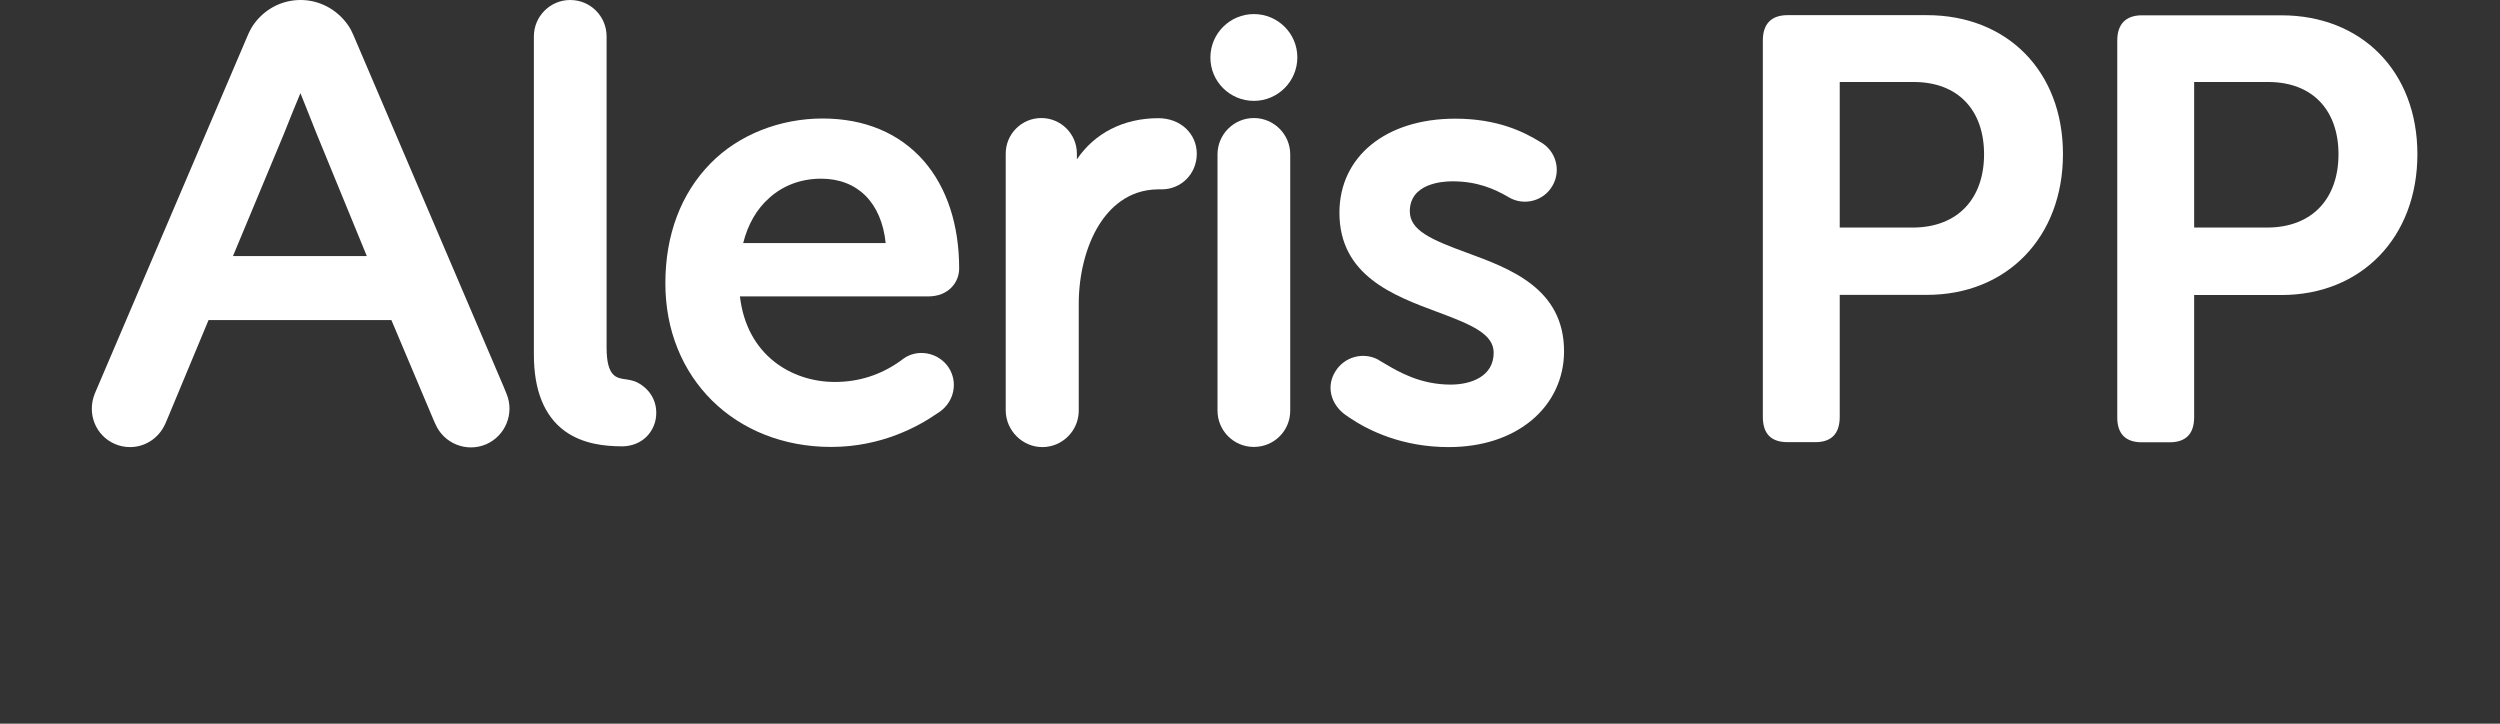
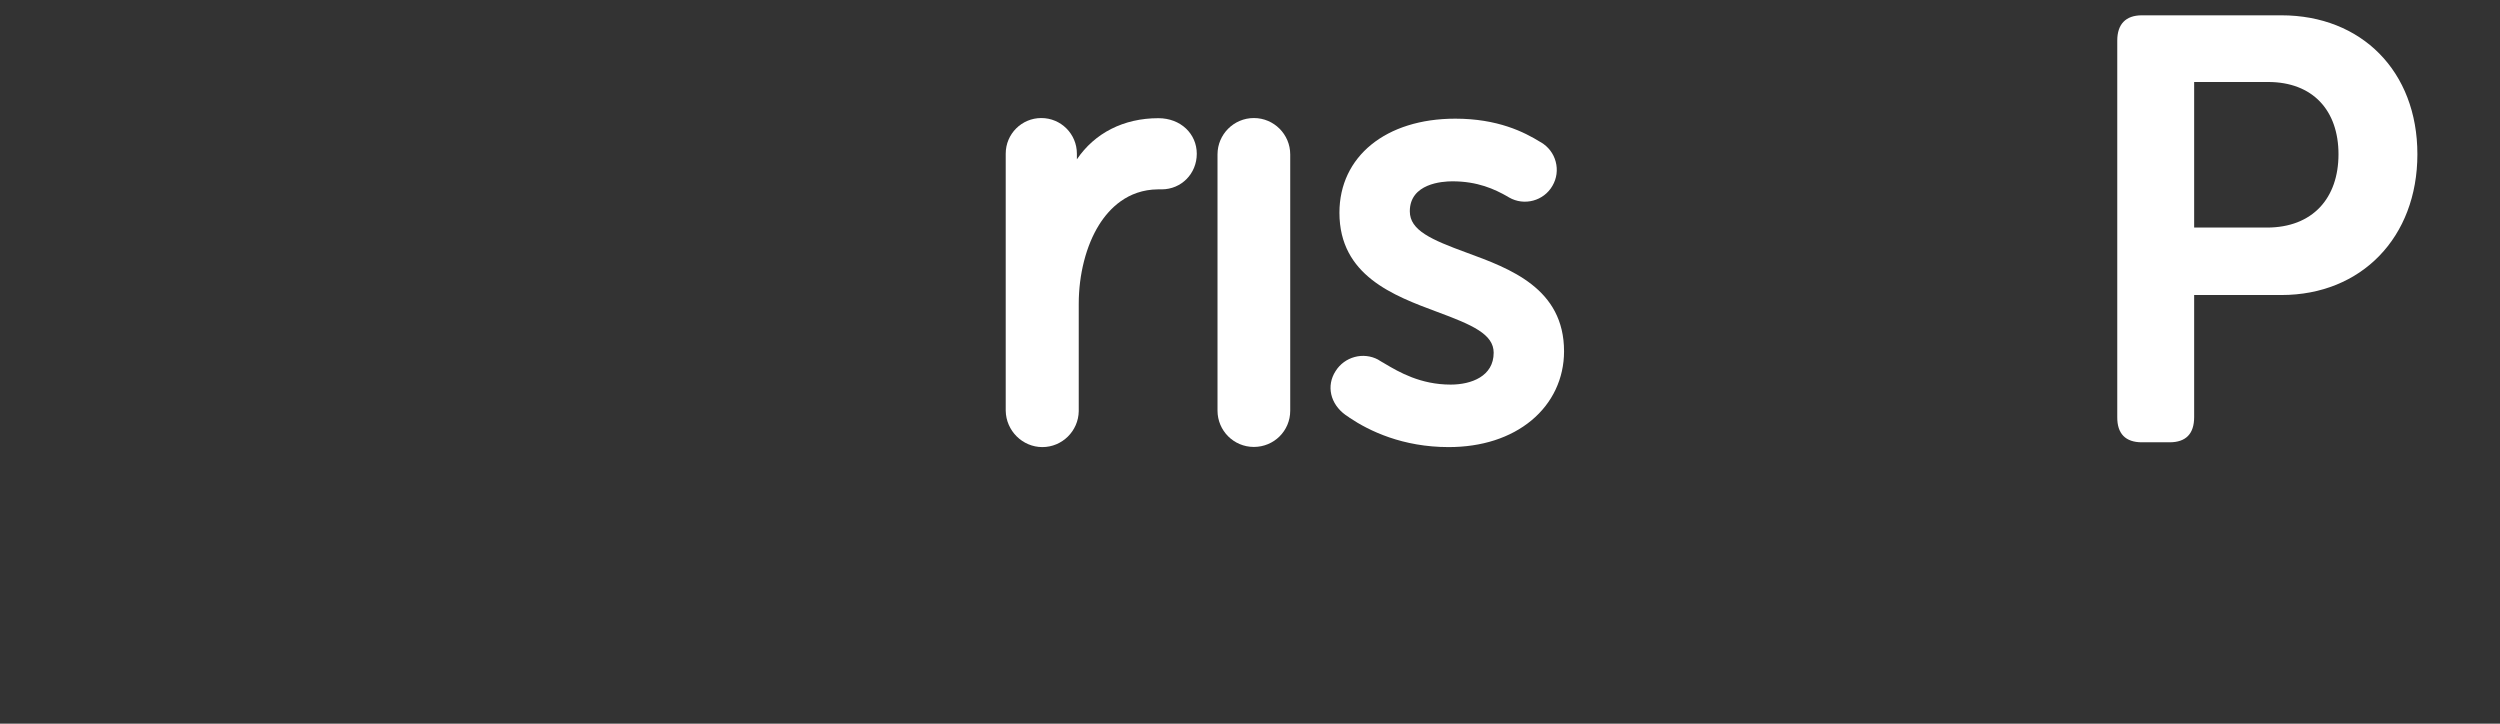
<svg xmlns="http://www.w3.org/2000/svg" version="1.1" id="Layer_2_00000023278496043687085290000011907301265798796456_" x="0px" y="0px" viewBox="0 0 1616 467.8" style="enable-background:new 0 0 1616 467.8;" xml:space="preserve">
  <rect x="0" y="0" width="1616" height="467.8" fill="#333333" stroke="none" />
  <style type="text/css">
	.st0{fill:#FFFFFF;}
</style>
  <g>
-     <path class="st0" d="M1189.2,269.5v-78.9h56.4c51.7,0,87.9-37.3,87.9-91s-36.2-89.8-87.9-89.8h-90.2c-10.5,0-15.9,5.8-15.9,16.3   v243.4c0,10.9,5.4,16.3,15.9,16.3h17.9C1183.7,285.9,1189.2,280.4,1189.2,269.5L1189.2,269.5z M1189.2,53h47.8   c28.8,0,45.5,18.3,45.5,46.7s-16.7,47.4-46.3,47.4h-47V53L1189.2,53z" />
    <path class="st0" d="M1384.5,285.9h17.9c10.5,0,15.9-5.4,15.9-16.3v-78.9h56.4c51.7,0,87.9-37.3,87.9-91s-36.2-89.8-87.9-89.8   h-90.2c-10.5,0-15.9,5.8-15.9,16.3v243.4C1368.5,280.4,1374,285.9,1384.5,285.9L1384.5,285.9z M1418.3,53h47.8   c28.8,0,45.5,18.3,45.5,46.7s-16.7,47.4-46.3,47.4h-47V53L1418.3,53z" />
    <path class="st0" d="M673.8,289c12.8,0,23.3-10.4,23.5-23.2l0,0c0-1.5,0-10.6,0-69.4c0-19.1,4.8-37.7,13.1-51   c6.5-10.4,18.3-22.8,38.1-23c0.2,0,0.6,0,1,0c0.6,0,1.2,0,1.4,0c12.7,0,22.7-10.1,22.7-23s-10.4-23-24.8-23   c-22.5,0-41.2,9.6-52.7,26.6v-3.7c0-12.7-10.3-23-23-23s-23,10.3-23,23v166.2C650.3,278.4,660.9,289,673.8,289L673.8,289z" />
-     <path class="st0" d="M810.5,65.2c15.5,0,28.1-12.6,28.1-28.1s-12.6-28-28.1-28s-28.1,12.6-28.1,28.1S795,65.2,810.5,65.2z" />
    <path class="st0" d="M834,265.5V99.8c0-12.9-10.5-23.5-23.5-23.5S787,86.9,787,99.8v165.6c0,13,10.5,23.5,23.5,23.5   S834,278.5,834,265.5z" />
    <path class="st0" d="M869.7,268.2c0.5,0.4,1.3,0.9,2.1,1.4l0.5,0.4c12.8,8.6,34.4,19,64.1,19c21.4,0,40-6,53.6-17.3   c13.5-11.2,21-27.1,21-44.6c0-40.7-34.9-53.5-63-63.8c-22.9-8.4-36.7-14.4-36.7-26.7c0-18,21-19.4,27.5-19.4   c16.3,0,27.2,5,35.8,9.9l0.3,0.2c0.2,0.1,0.4,0.2,0.5,0.3c9.8,5.7,22.5,2.3,28.1-7.5c2.8-4.8,3.5-10.3,2.1-15.6   c-1.4-5.3-4.8-9.7-9.5-12.5l0,0l-0.4-0.2c-10.5-6.5-27.6-15.1-55-15.1c-44.8,0-74.9,24.4-74.9,60.8c0,40.6,35,53.6,63.2,64.1   c22.7,8.4,36.5,14.4,36.5,26.4c0,15.2-14.4,20.6-27.8,20.6c-19.5,0-33.4-8.1-42.5-13.5c-0.7-0.4-1.4-0.9-2.1-1.2l-0.1-0.1   c-0.3-0.1-0.5-0.3-0.7-0.4c-0.3-0.2-0.7-0.4-1.3-0.8l-0.1-0.1c-9.7-5.2-21.8-1.9-27.6,7.4C857.2,249.4,859.9,261.1,869.7,268.2   L869.7,268.2z" />
-     <path class="st0" d="M418,282.2c4-4.1,6.3-9.6,6.2-15.5c0-8.2-4.5-15.4-12.1-19.4c-2.2-1.2-5-1.7-7.5-2.1   c-6.1-0.8-12.5-1.6-12.5-20.6V23.5c0-13-10.5-23.5-23.5-23.5s-23.5,10.6-23.5,23.5v205.7c0,23.1,6.7,39.6,19.8,49.3   c11.9,8.7,26.4,9.9,36.4,10c0.1,0,0.3,0,0.4,0c0.2,0,0.3,0,0.5,0h0.4l0,0C408.5,288.4,414,286.2,418,282.2L418,282.2z" />
-     <path class="st0" d="M537.3,288.9c32.7,0,56.7-13.5,68.1-21.4c1.1-0.7,1.8-1.2,2-1.3c9.5-6.7,12-19.3,5.7-28.8   c-3.1-4.6-8.1-7.9-13.7-8.9c-5.4-1-11,0.2-15.2,3.2l-0.7,0.5c-0.5,0.4-1.1,0.9-1.6,1.2c-12.5,8.9-26.7,13.5-42.2,13.5   c-27.9,0-57-17.2-61.4-55.3H600c13.1,0,20-9.1,20-18c0-28.3-7.9-52.3-22.8-69.5c-15.7-18-38.3-27.5-65.5-27.5s-54.2,10.3-72.5,29.1   c-19,19.4-29.1,46.1-29.1,77.2C429.9,244.3,475.1,288.9,537.3,288.9L537.3,288.9z M530.8,115.5c23.5,0,39,15.5,41.7,41.6   c-0.1,0-0.1,0-0.2,0h-91.9c3-12,8.7-22,16.9-29.2C506.3,119.8,517.9,115.5,530.8,115.5L530.8,115.5z" />
-     <path class="st0" d="M74.3,287c3.2,1.4,6.5,2,9.8,2c9.5,0,18.5-5.6,22.7-15c0.4-0.9,0.8-1.9,1.3-3l26.7-64.1H253l27.1,64.2   c0.4,1,0.8,1.9,1.1,2.5l0.2,0.4c5.4,12.7,20.1,18.6,32.8,13.2c12.5-5.4,18.5-20,13.2-32.7c-0.6-1.4-2-4.8-2-4.9l-97-227   c-0.9-2.1-2-4.4-3.7-6.7C217.6,5.9,206.3,0,194.3,0c-11.3,0-21.8,5.1-28.9,13.9c-2.4,2.8-4.2,6.5-5.1,8.6L62.6,251.3   c-0.1,0.2-1,2.4-1.4,3.3C56.1,267.5,61.9,281.7,74.3,287L74.3,287z M194.2,60.2c2.2,5.5,6.7,16.7,10.6,26.6l32.3,78.7h-86.5   l32.8-78.7C187.3,76.9,191.9,65.7,194.2,60.2z" />
  </g>
</svg>